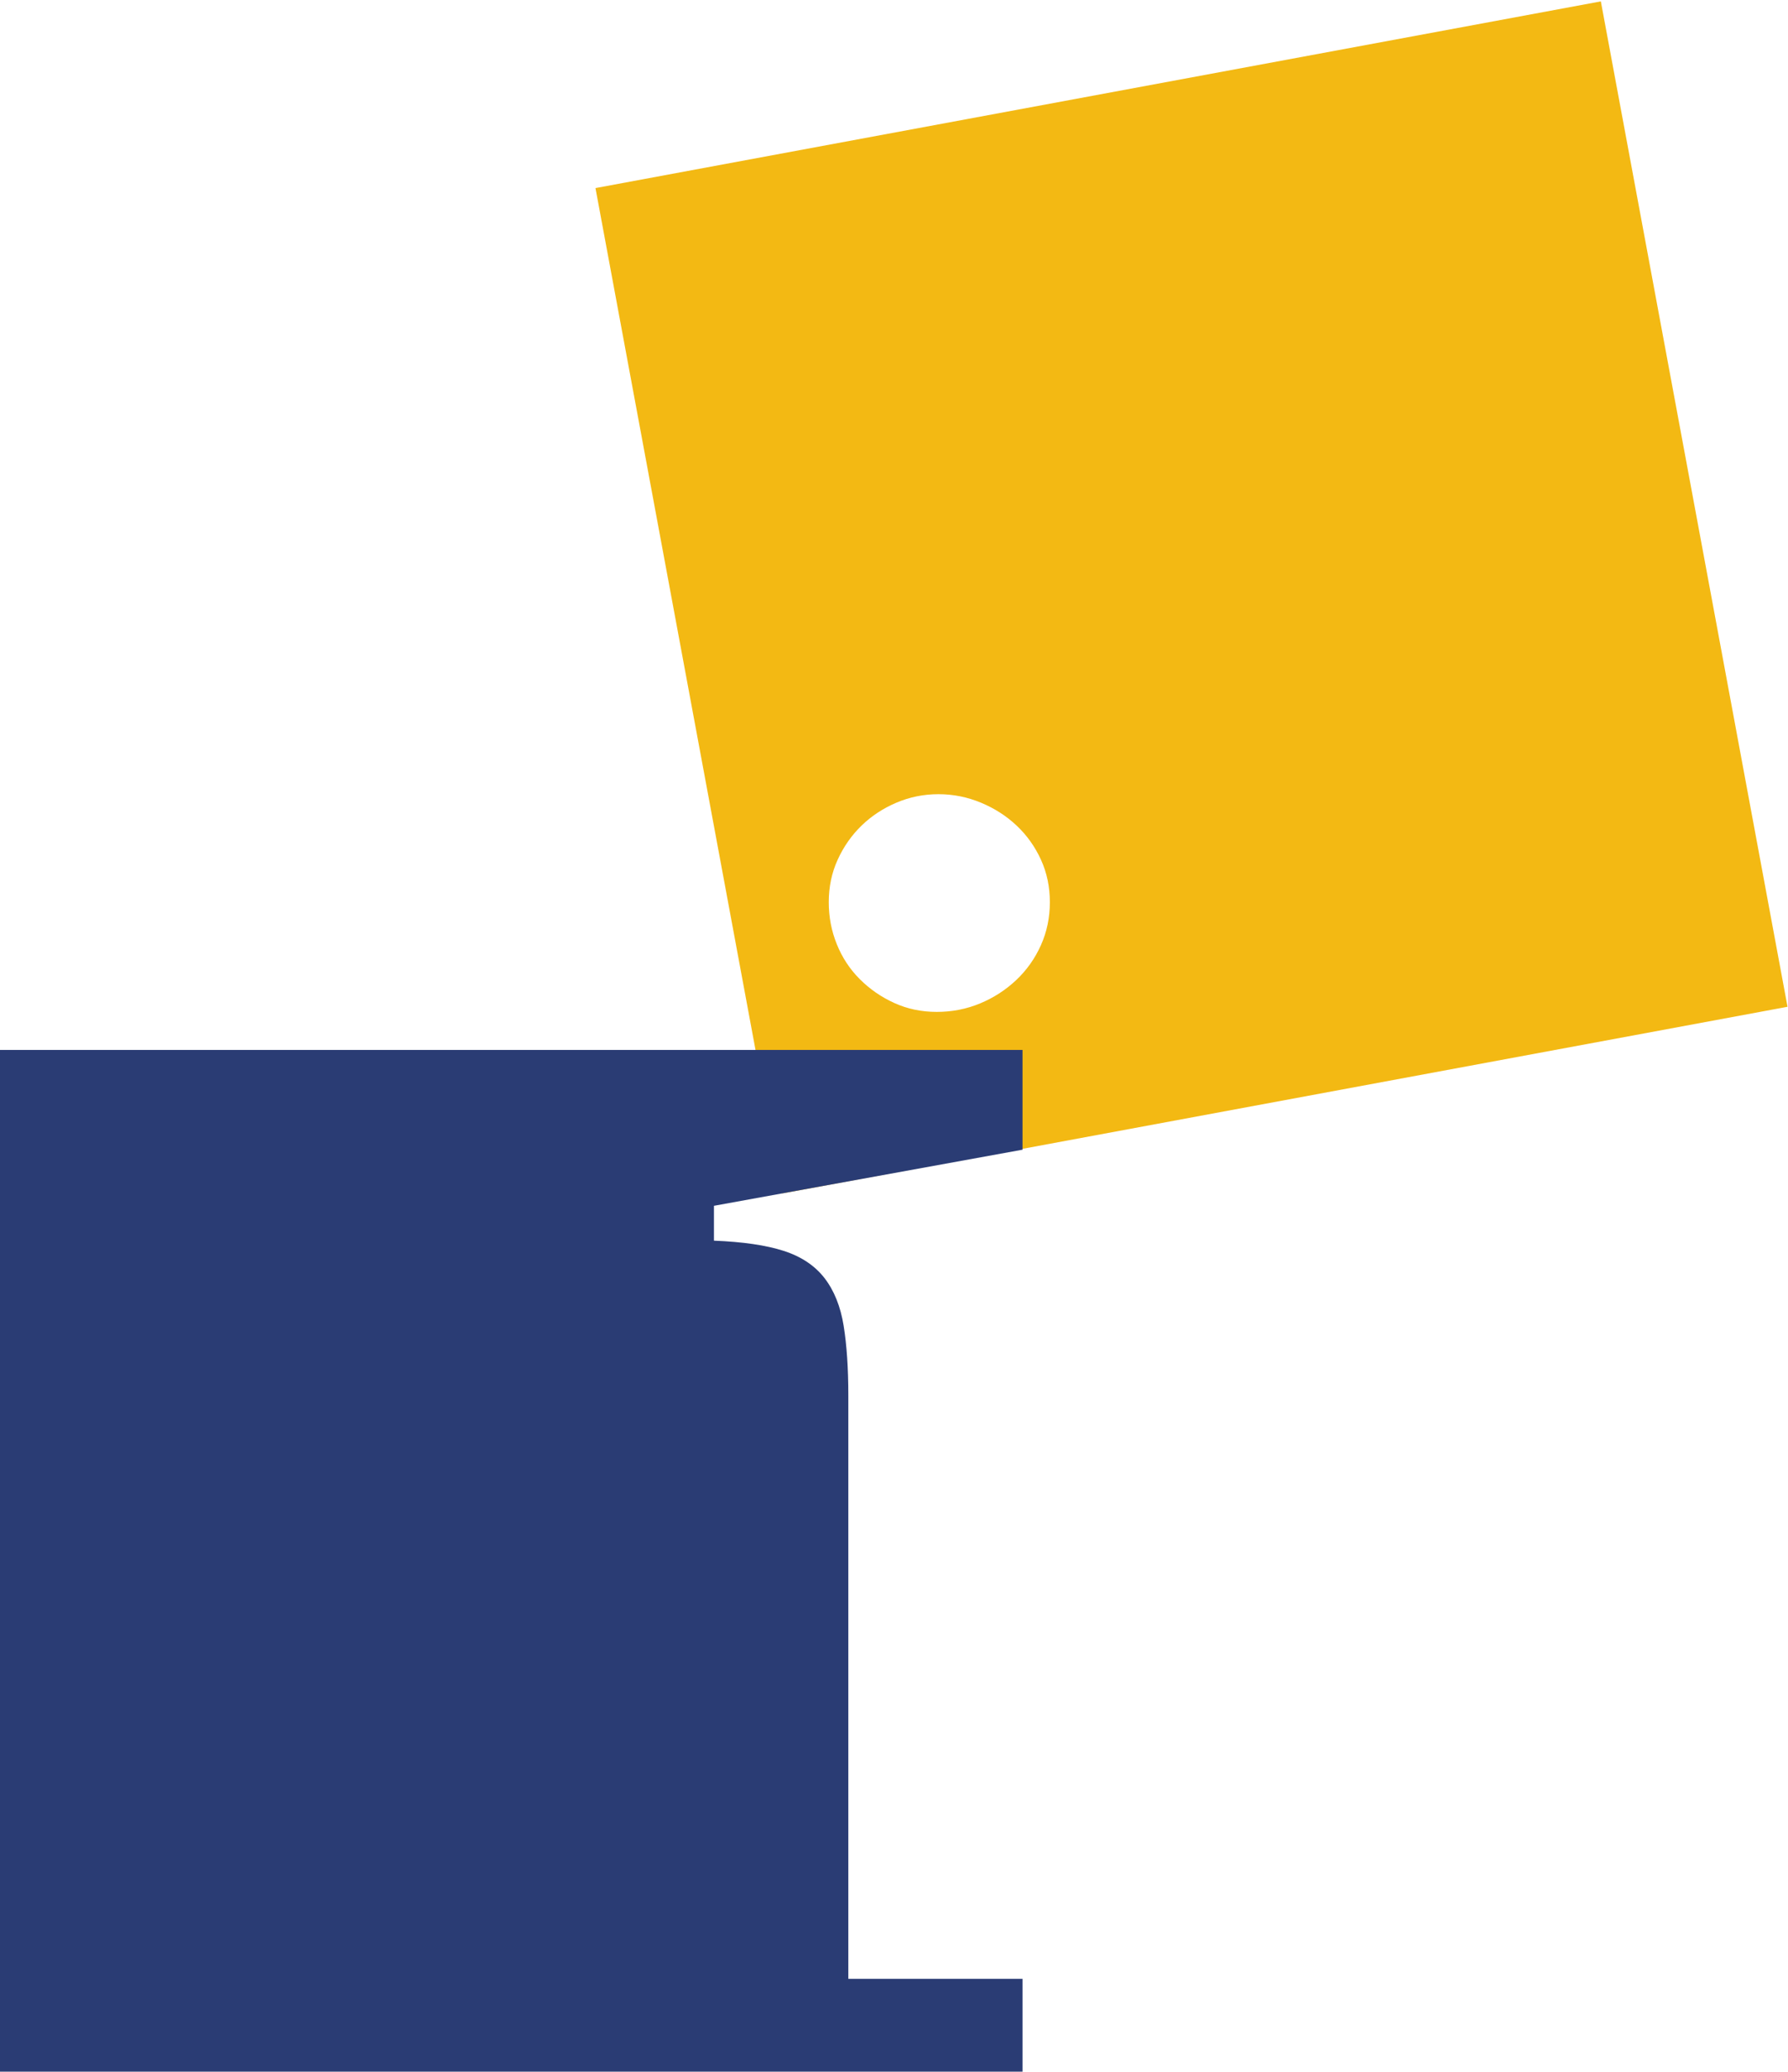
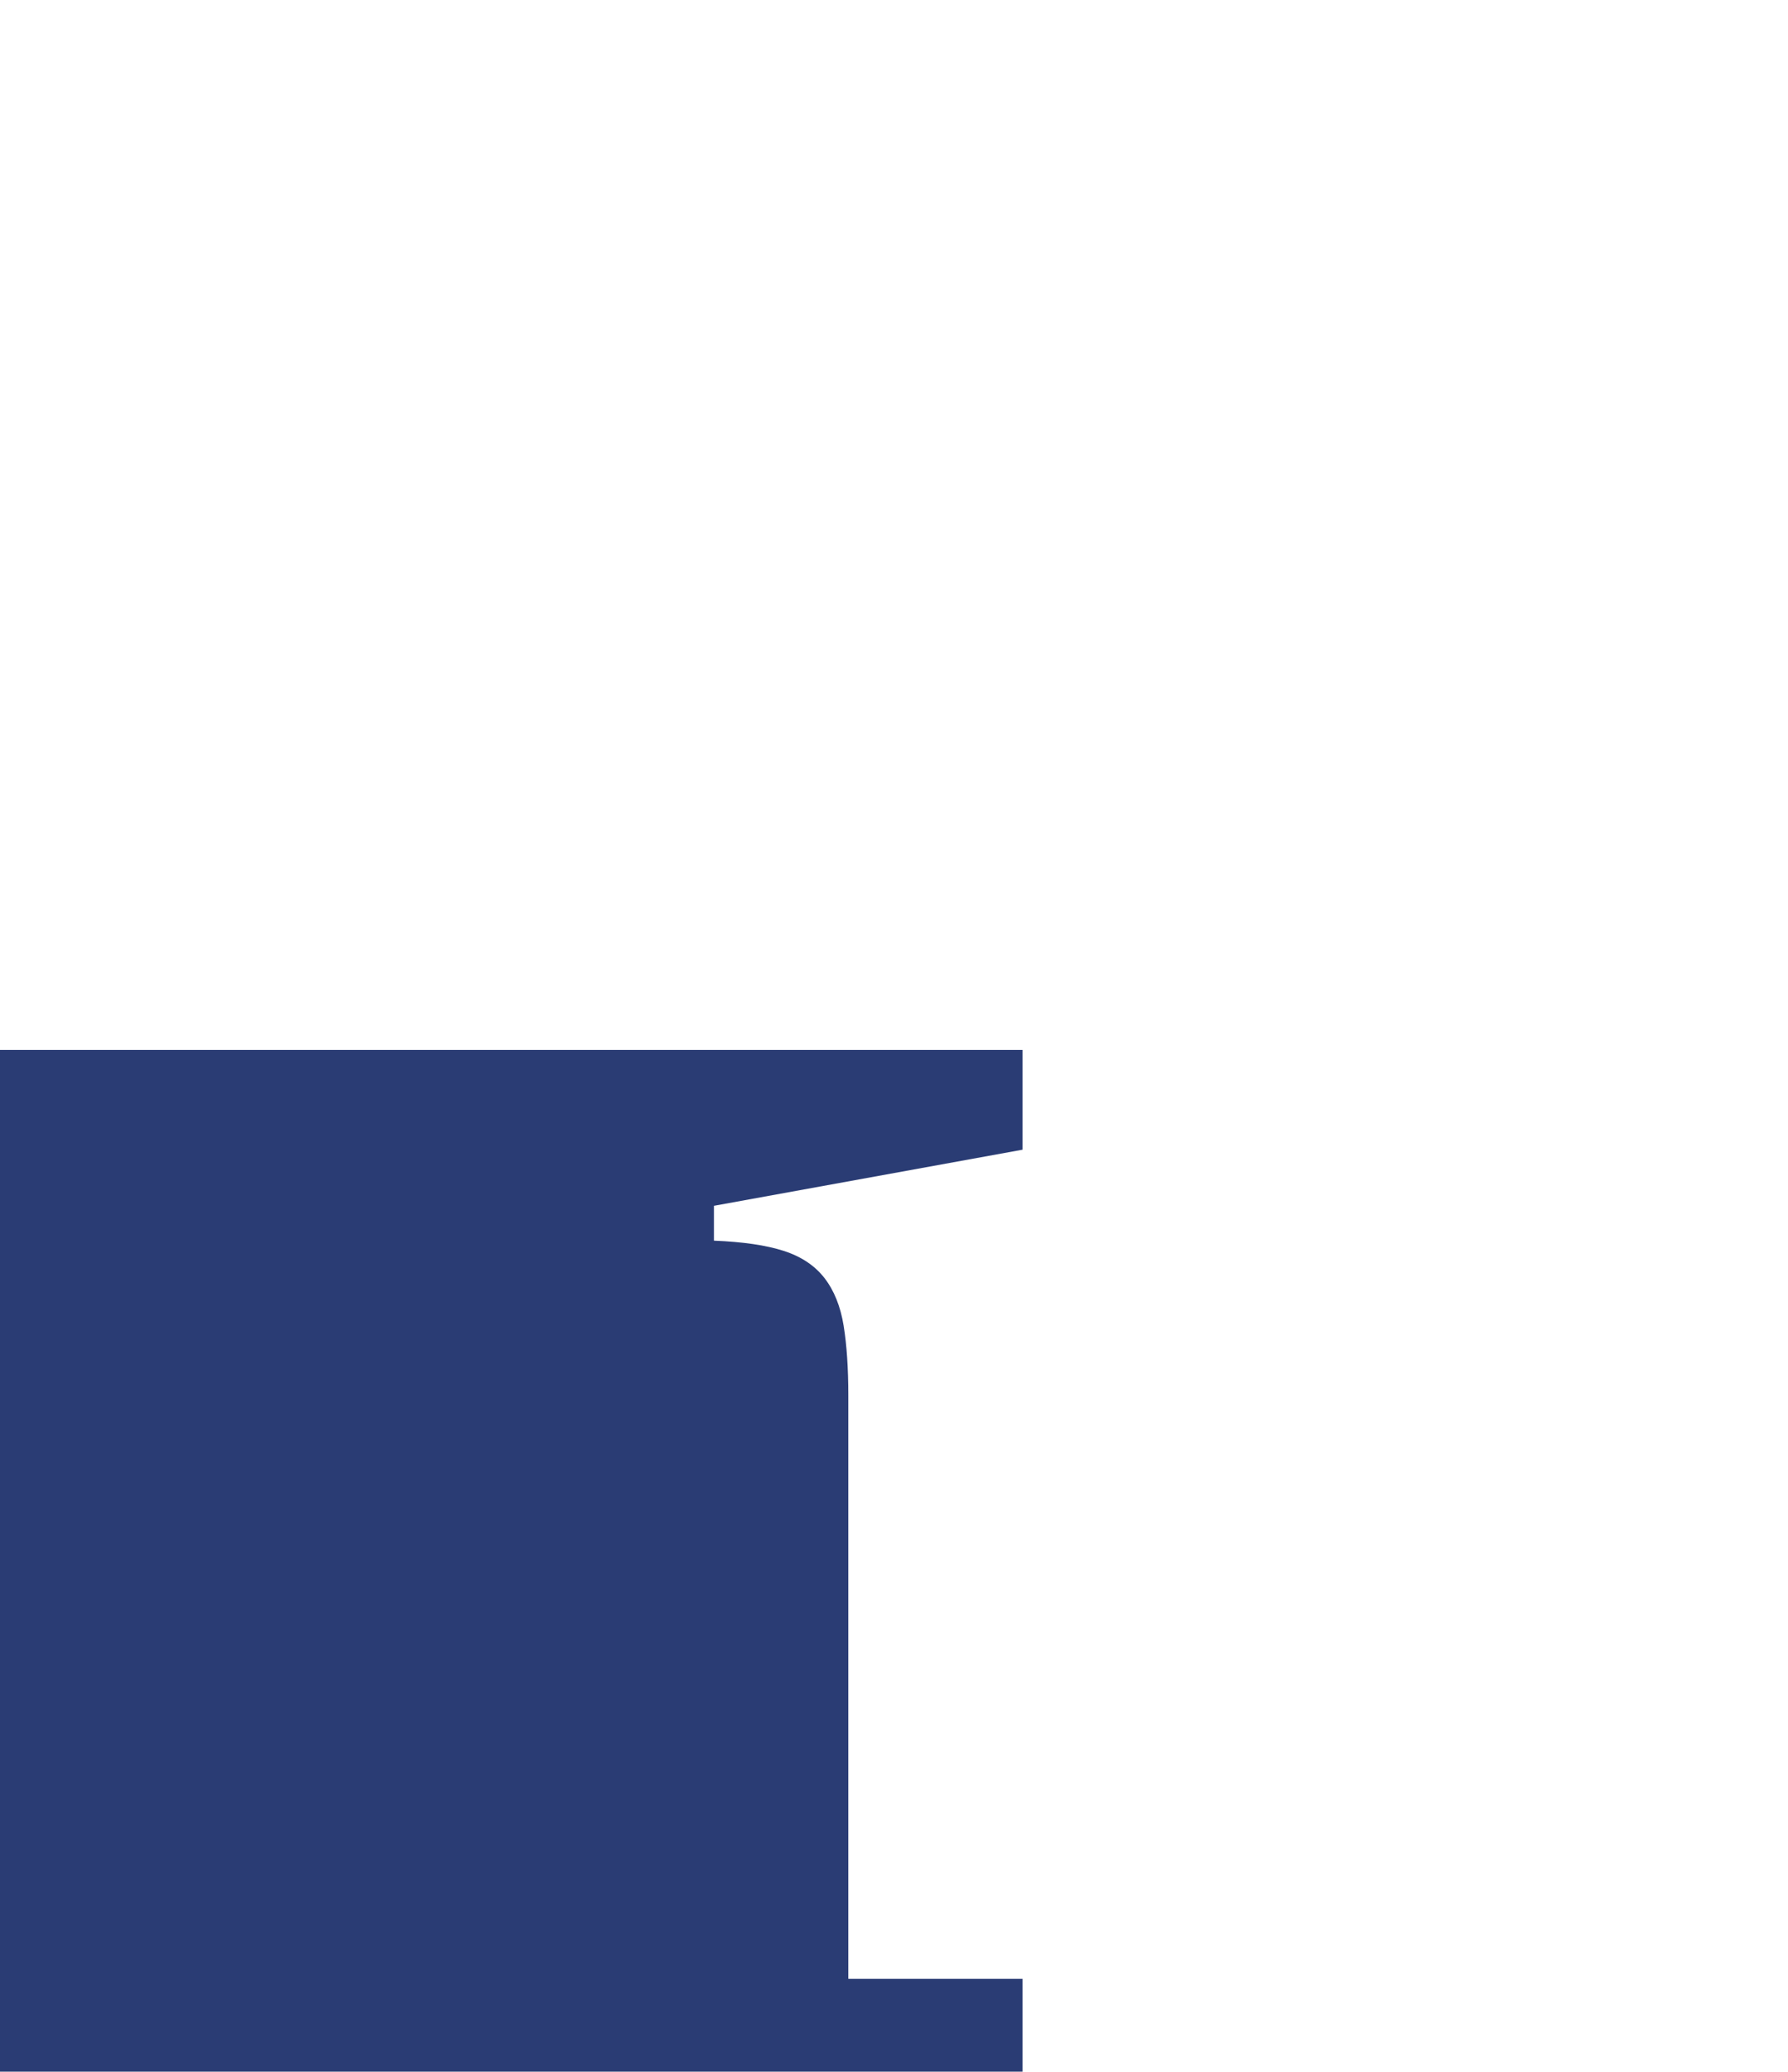
<svg xmlns="http://www.w3.org/2000/svg" xmlns:ns1="http://sodipodi.sourceforge.net/DTD/sodipodi-0.dtd" xmlns:ns2="http://www.inkscape.org/namespaces/inkscape" version="1.1" id="svg9" xml:space="preserve" width="301.068" height="348.82" viewBox="0 0 301.068 348.82" ns1:docname="InvarionLogoCropped.svg" ns2:version="1.3.2 (091e20e, 2023-11-25, custom)">
  <defs id="defs13" />
  <ns1:namedview id="namedview11" pagecolor="#505050" bordercolor="#ffffff" borderopacity="1" ns2:pageshadow="0" ns2:pageopacity="0" ns2:pagecheckerboard="1" showgrid="false" ns2:zoom="0.75843744" ns2:cx="143.05728" ns2:cy="402.80184" ns2:window-width="2560" ns2:window-height="1009" ns2:window-x="-8" ns2:window-y="-8" ns2:window-maximized="1" ns2:current-layer="g15" fit-margin-top="0" fit-margin-left="0" fit-margin-right="0" fit-margin-bottom="0" ns2:showpageshadow="0" ns2:deskcolor="#d1d1d1">
    <ns2:grid type="xygrid" id="grid696" originx="-11.429" originy="-130.444" spacingy="1" spacingx="1" units="px" visible="false" />
  </ns1:namedview>
  <g id="g15" ns2:groupmode="layer" ns2:label="InvarionLogo" transform="matrix(1.333,0,0,-1.333,-11.429,936.222)">
    <g id="g39" transform="translate(117.397,598.05)">
-       <path d="m 0,0 c 1.252,1.217 2.721,2.184 4.404,2.9 1.682,0.715 3.454,1.075 5.318,1.075 1.861,0 3.652,-0.36 5.371,-1.075 1.719,-0.716 3.222,-1.683 4.511,-2.9 1.29,-1.219 2.31,-2.65 3.062,-4.297 0.752,-1.648 1.128,-3.437 1.128,-5.371 0,-1.934 -0.376,-3.743 -1.128,-5.425 -0.752,-1.683 -1.791,-3.152 -3.115,-4.404 -1.326,-1.254 -2.847,-2.239 -4.566,-2.954 -1.718,-0.717 -3.545,-1.074 -5.478,-1.074 -1.934,0 -3.725,0.376 -5.371,1.128 -1.649,0.751 -3.099,1.753 -4.351,3.007 -1.254,1.252 -2.221,2.721 -2.9,4.405 -0.682,1.681 -1.021,3.454 -1.021,5.317 0,1.934 0.376,3.723 1.128,5.371 C -2.256,-2.65 -1.254,-1.219 0,0 m -7.48,-45.989 124.455,23.11 -23.582,126.996 -126.996,-23.582 23.58,-126.986 z" style="fill:#f3b913;fill-opacity:1;fill-rule:nonzero;stroke:none" id="path41" />
-     </g>
+       </g>
    <g id="g43" transform="translate(115.732,452.386)">
      <path d="m 0,0 v 73.691 c 0,3.438 -0.198,6.373 -0.591,8.809 -0.394,2.434 -1.2,4.439 -2.417,6.016 -1.219,1.574 -2.937,2.72 -5.156,3.437 -2.221,0.715 -5.156,1.145 -8.809,1.289 v 4.404 l 38.979,7.087 v 12.6 H -107.161 V -11.834 H 22.006 V 0 Z" style="fill:#2a3c74;fill-opacity:1;fill-rule:nonzero;stroke:none" id="path45" />
    </g>
  </g>
</svg>